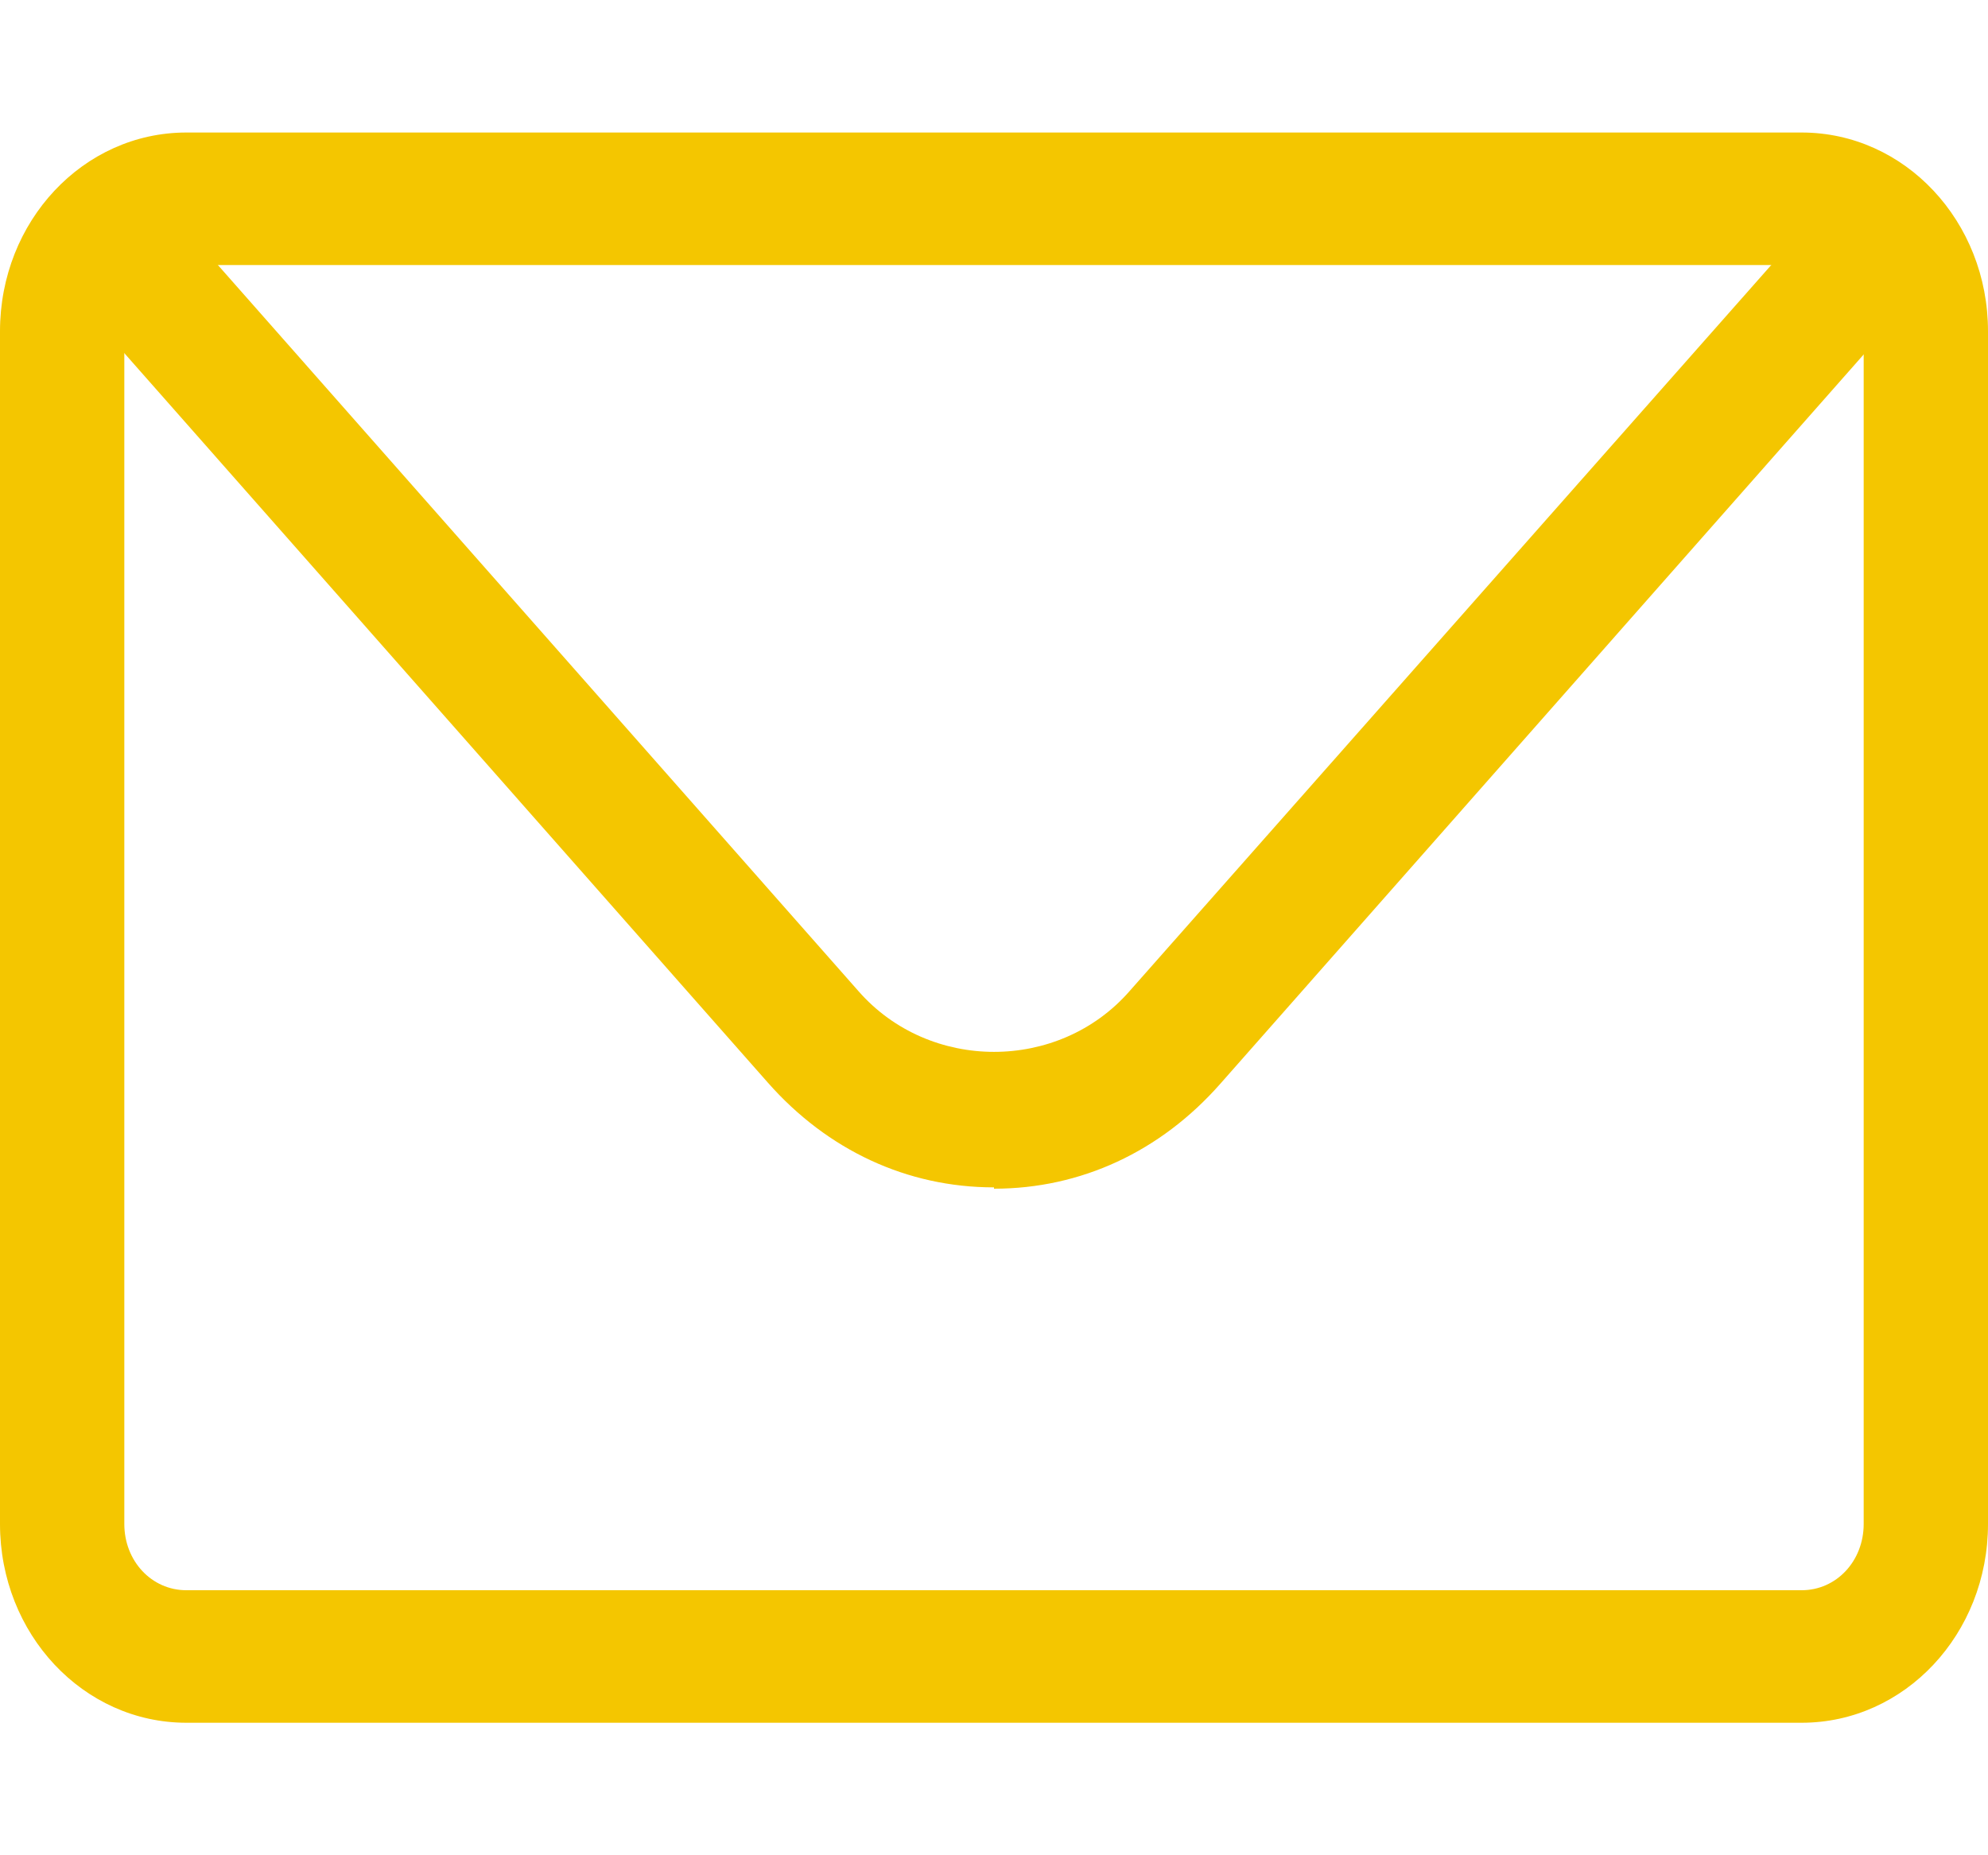
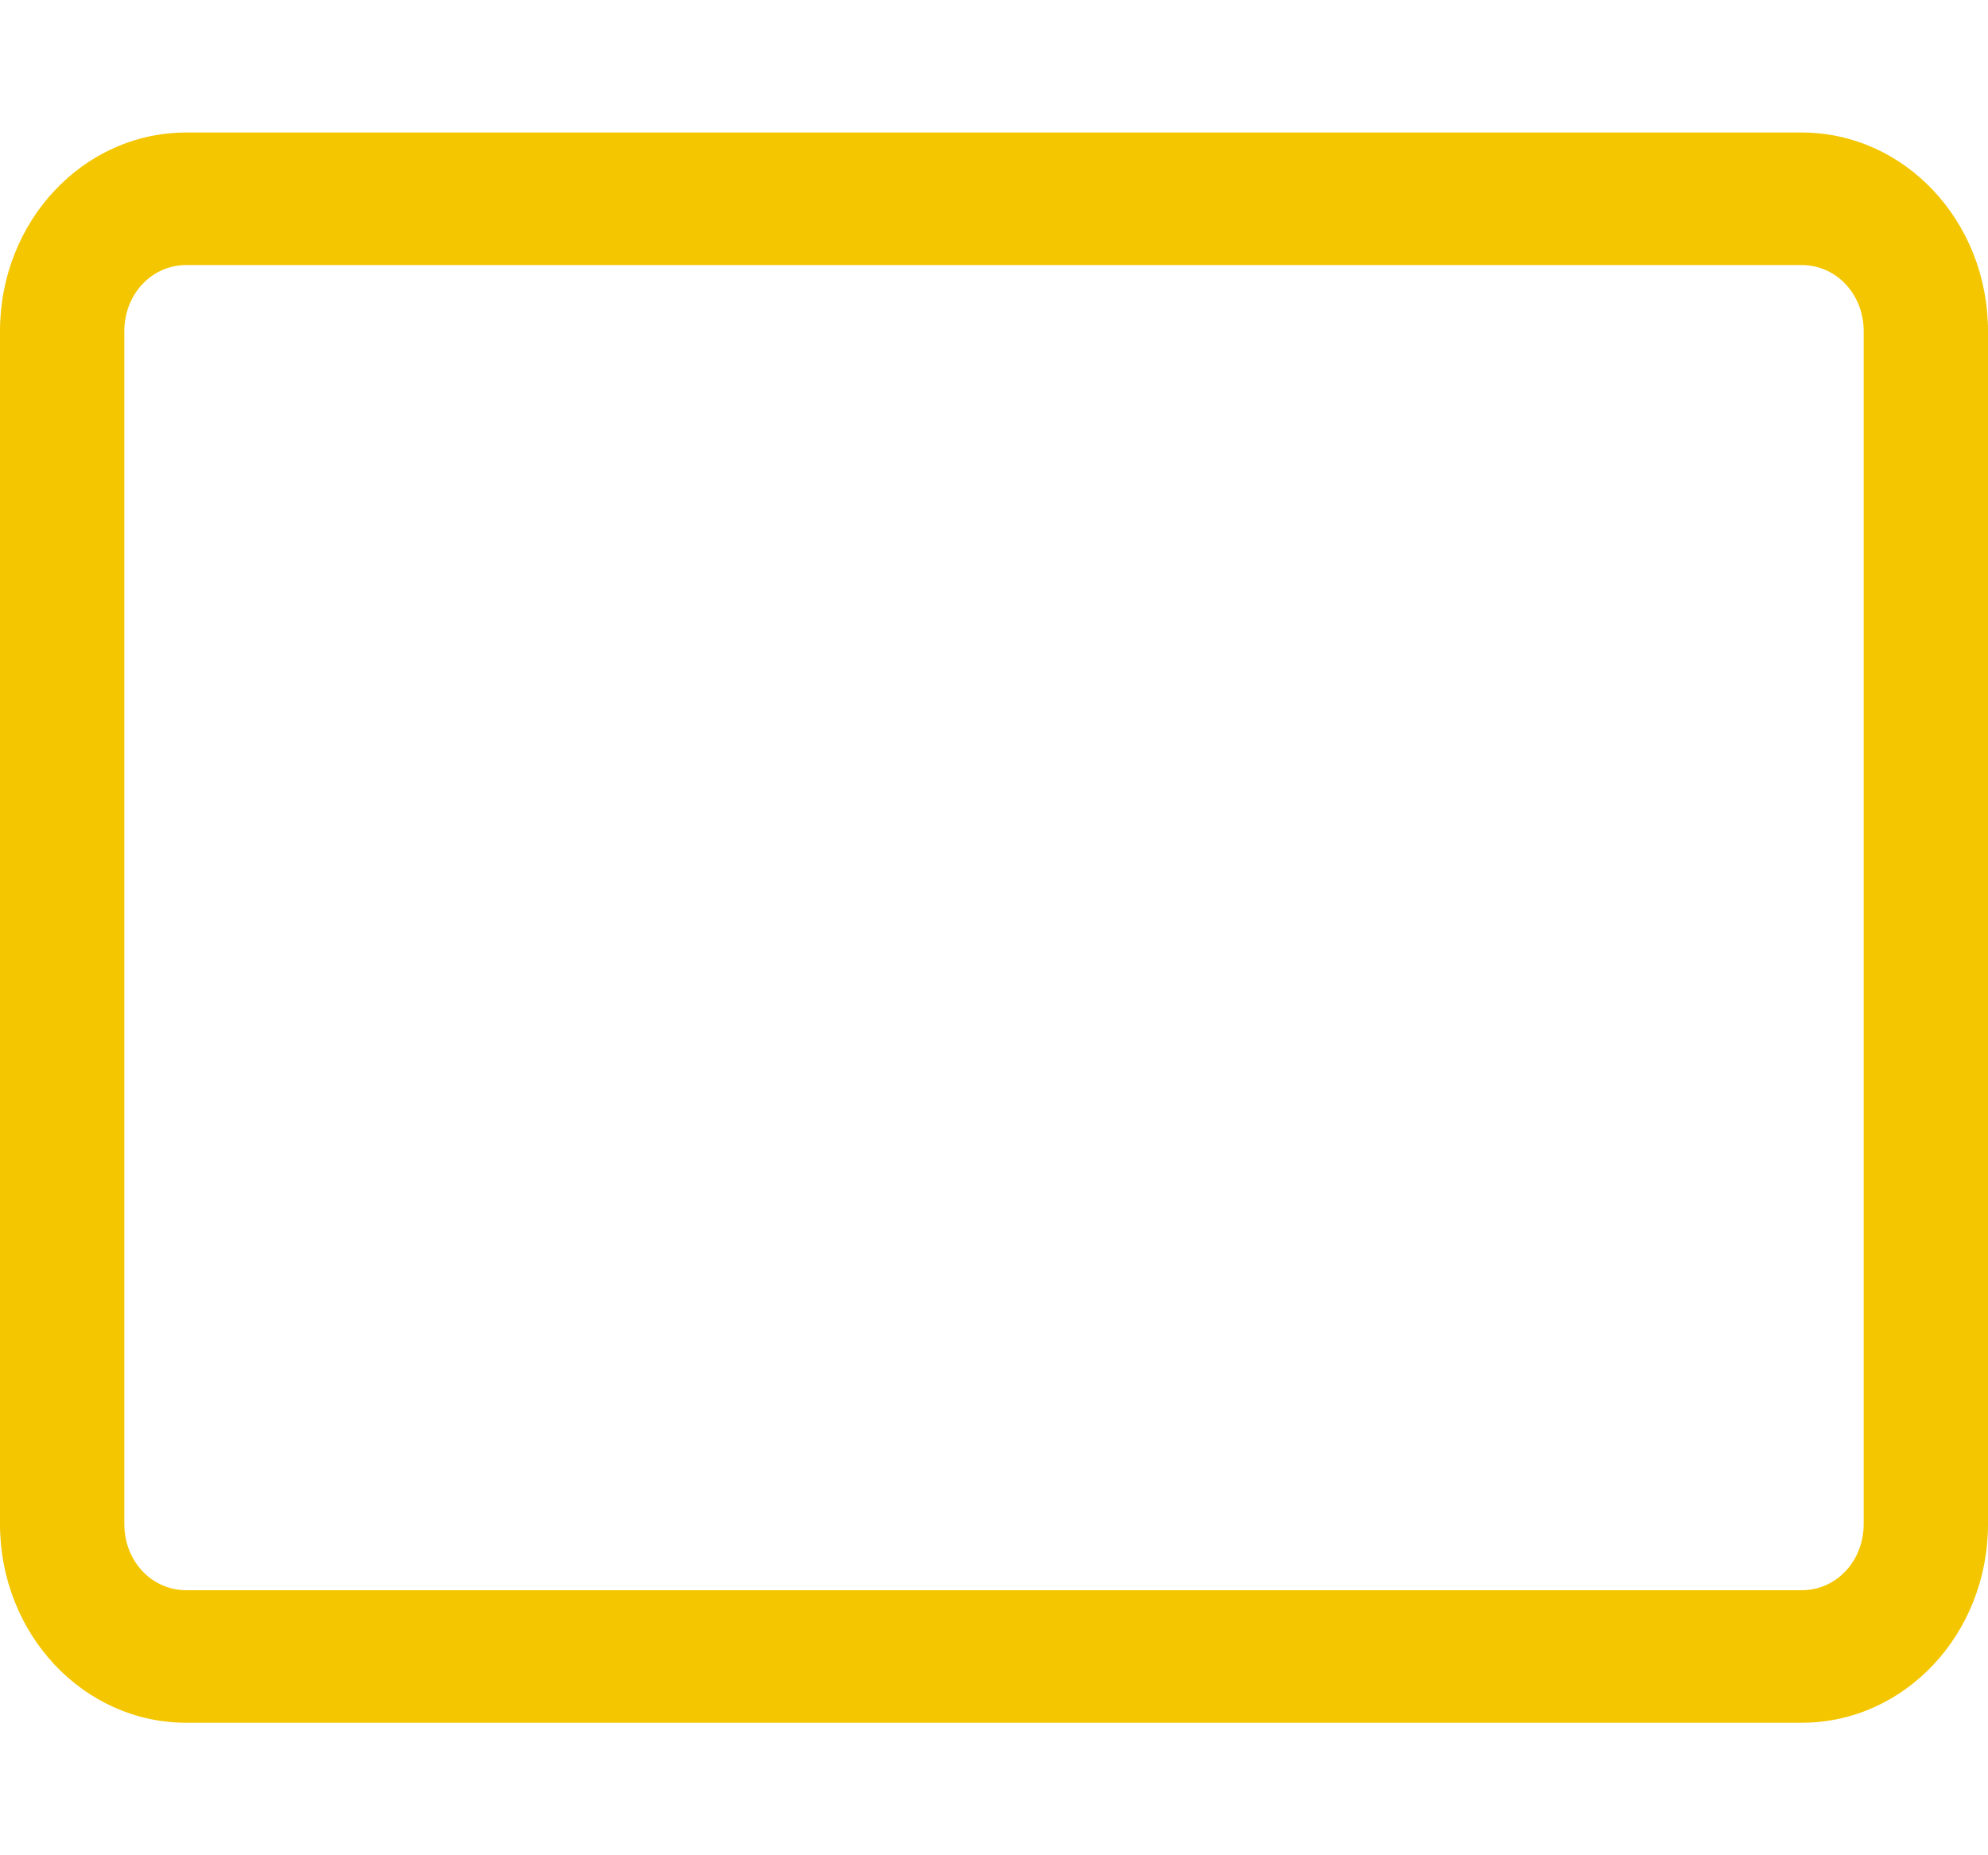
<svg xmlns="http://www.w3.org/2000/svg" width="15" height="14" viewBox="0 0 15 14" fill="none">
  <g id="formkit:email">
    <path id="Vector" d="M13.594 13H1.406C0.628 13 0 12.33 0 11.5V2.5C0 1.67 0.628 1 1.406 1H13.594C14.372 1 15 1.67 15 2.5V11.5C15 12.33 14.372 13 13.594 13ZM1.406 2C1.144 2 0.938 2.22 0.938 2.5V11.5C0.938 11.78 1.144 12 1.406 12H13.594C13.856 12 14.062 11.78 14.062 11.5V2.5C14.062 2.22 13.856 2 13.594 2H1.406Z" fill="#F4C600" />
-     <path id="Vector_2" d="M7.5 8.96C6.844 8.96 6.244 8.68 5.794 8.17L0.872 2.59C0.694 2.39 0.703 2.07 0.891 1.88C1.078 1.69 1.378 1.7 1.556 1.9L6.478 7.48C7.013 8.09 7.988 8.09 8.522 7.48L13.444 1.91C13.622 1.71 13.922 1.7 14.11 1.89C14.297 2.08 14.306 2.4 14.128 2.6L9.206 8.18C8.756 8.69 8.156 8.97 7.5 8.97V8.96Z" fill="#F4C600" />
  </g>
</svg>